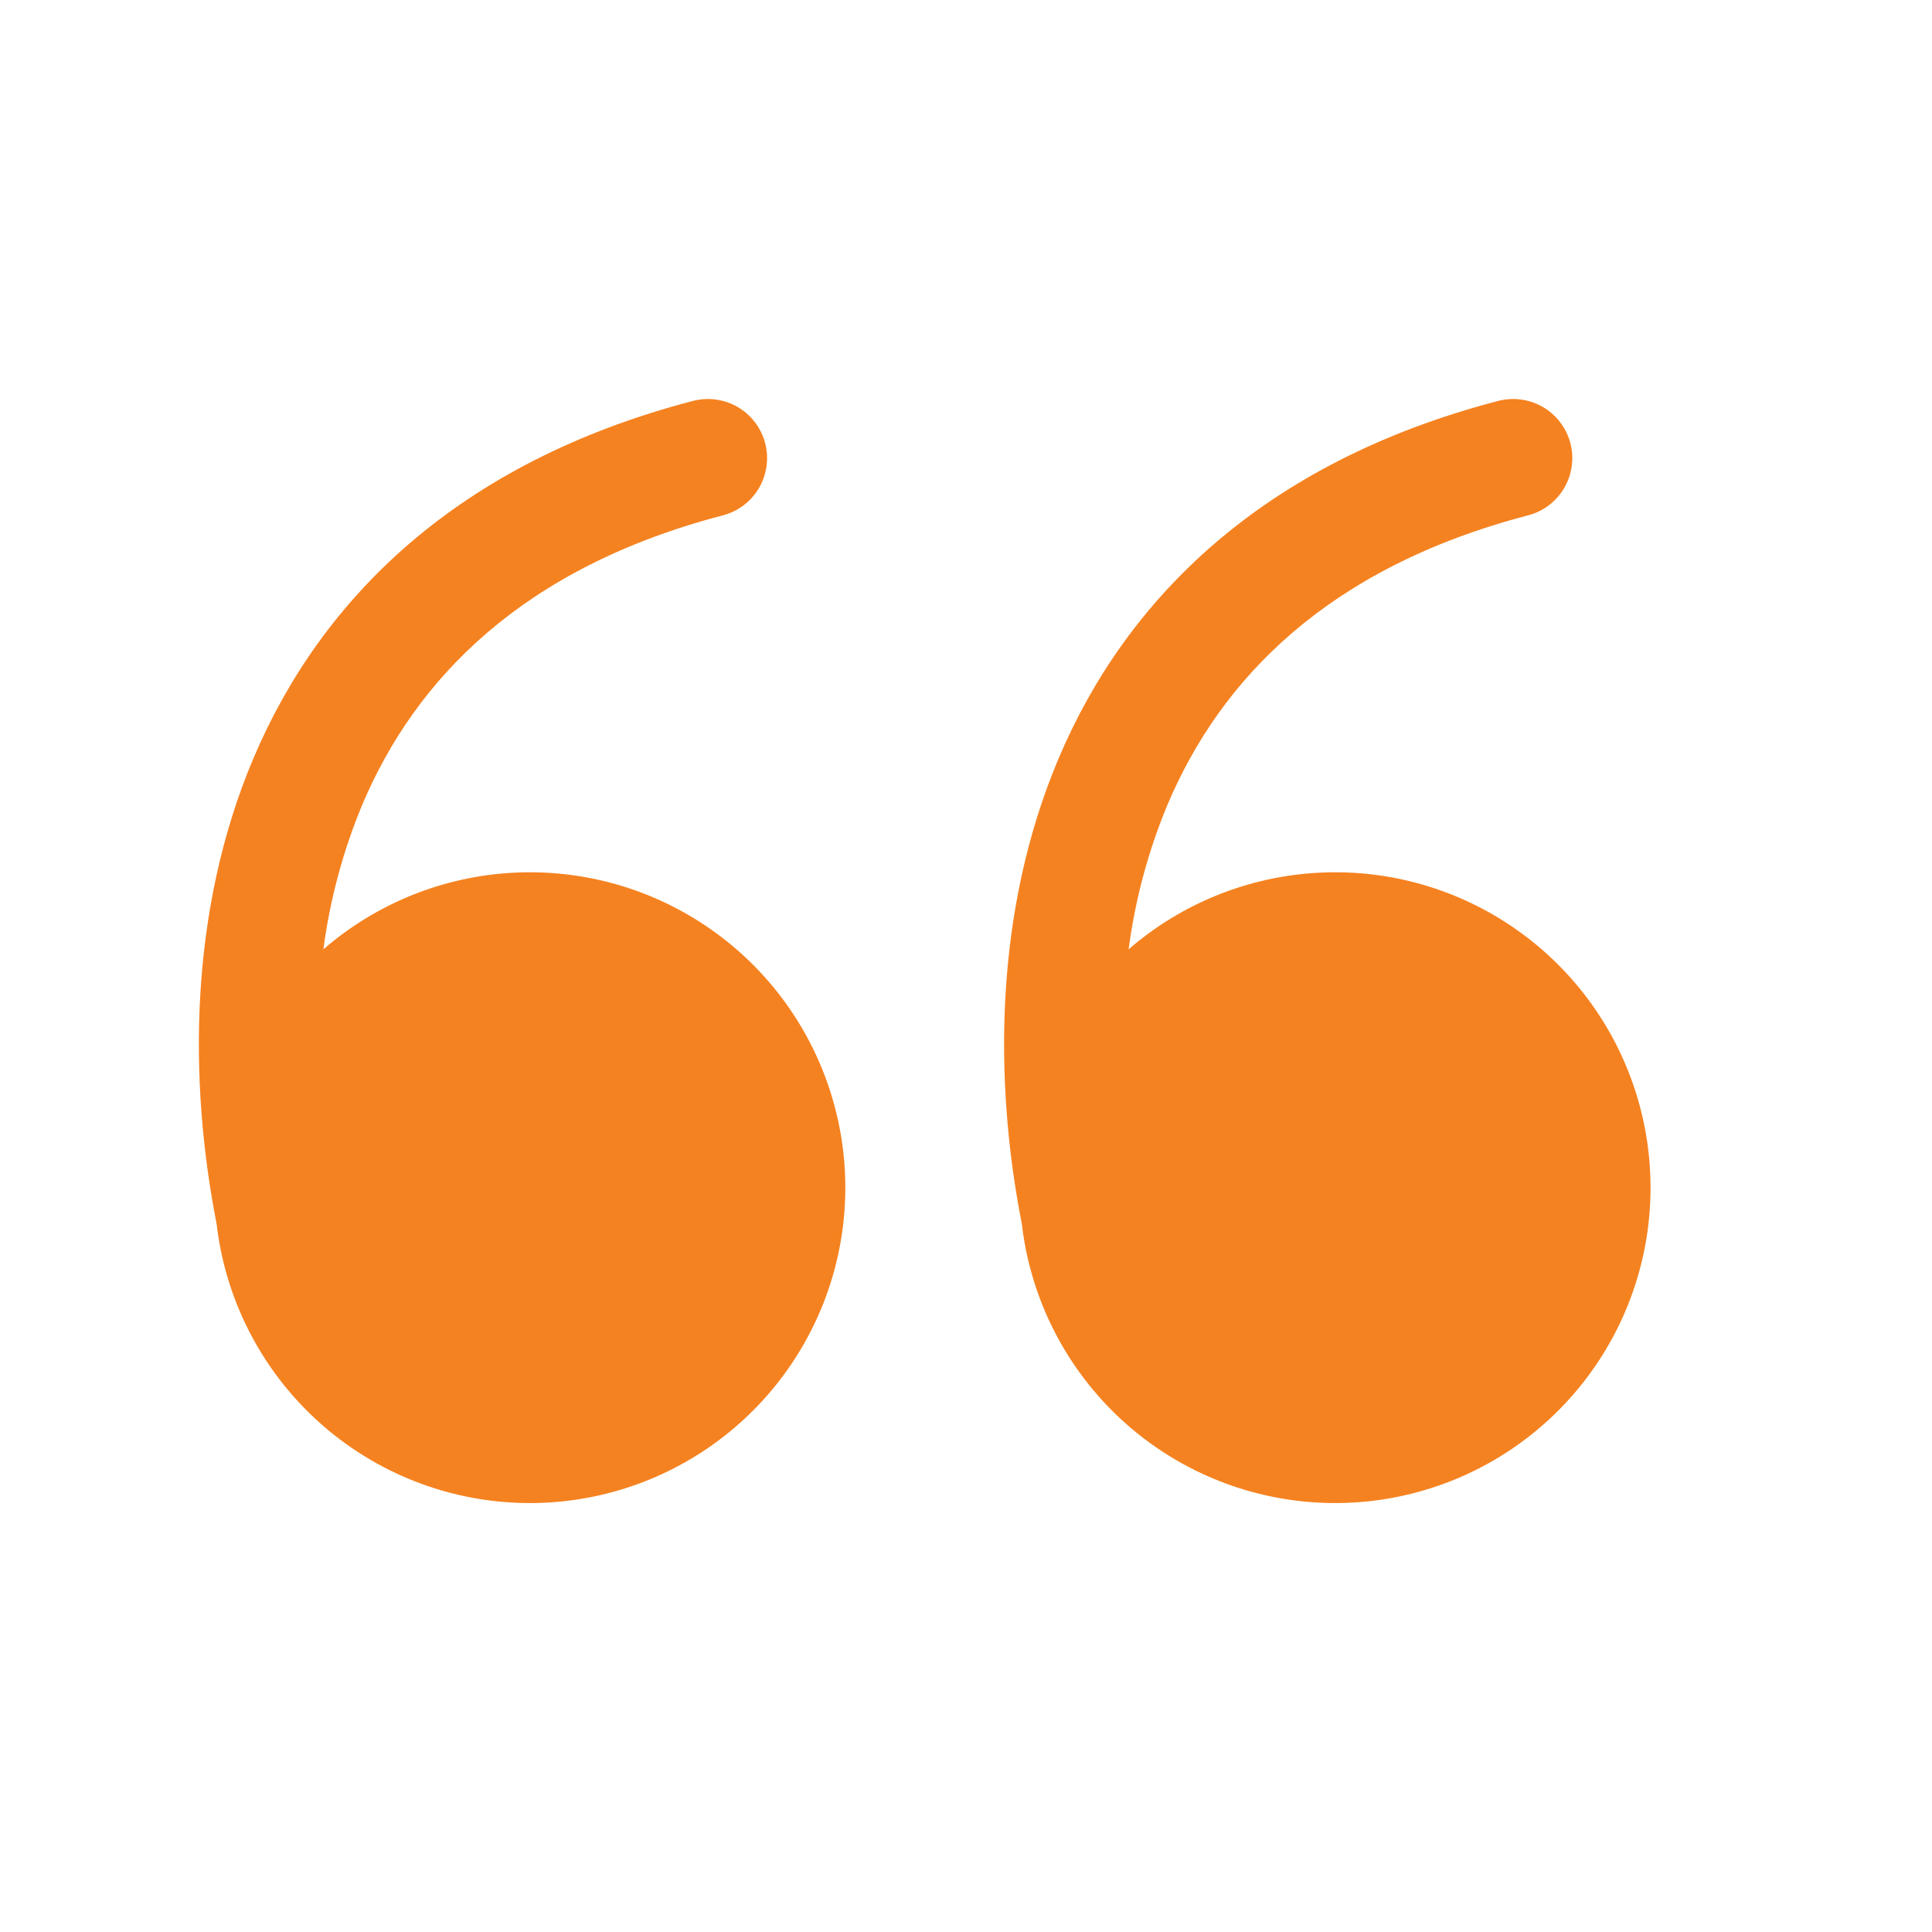
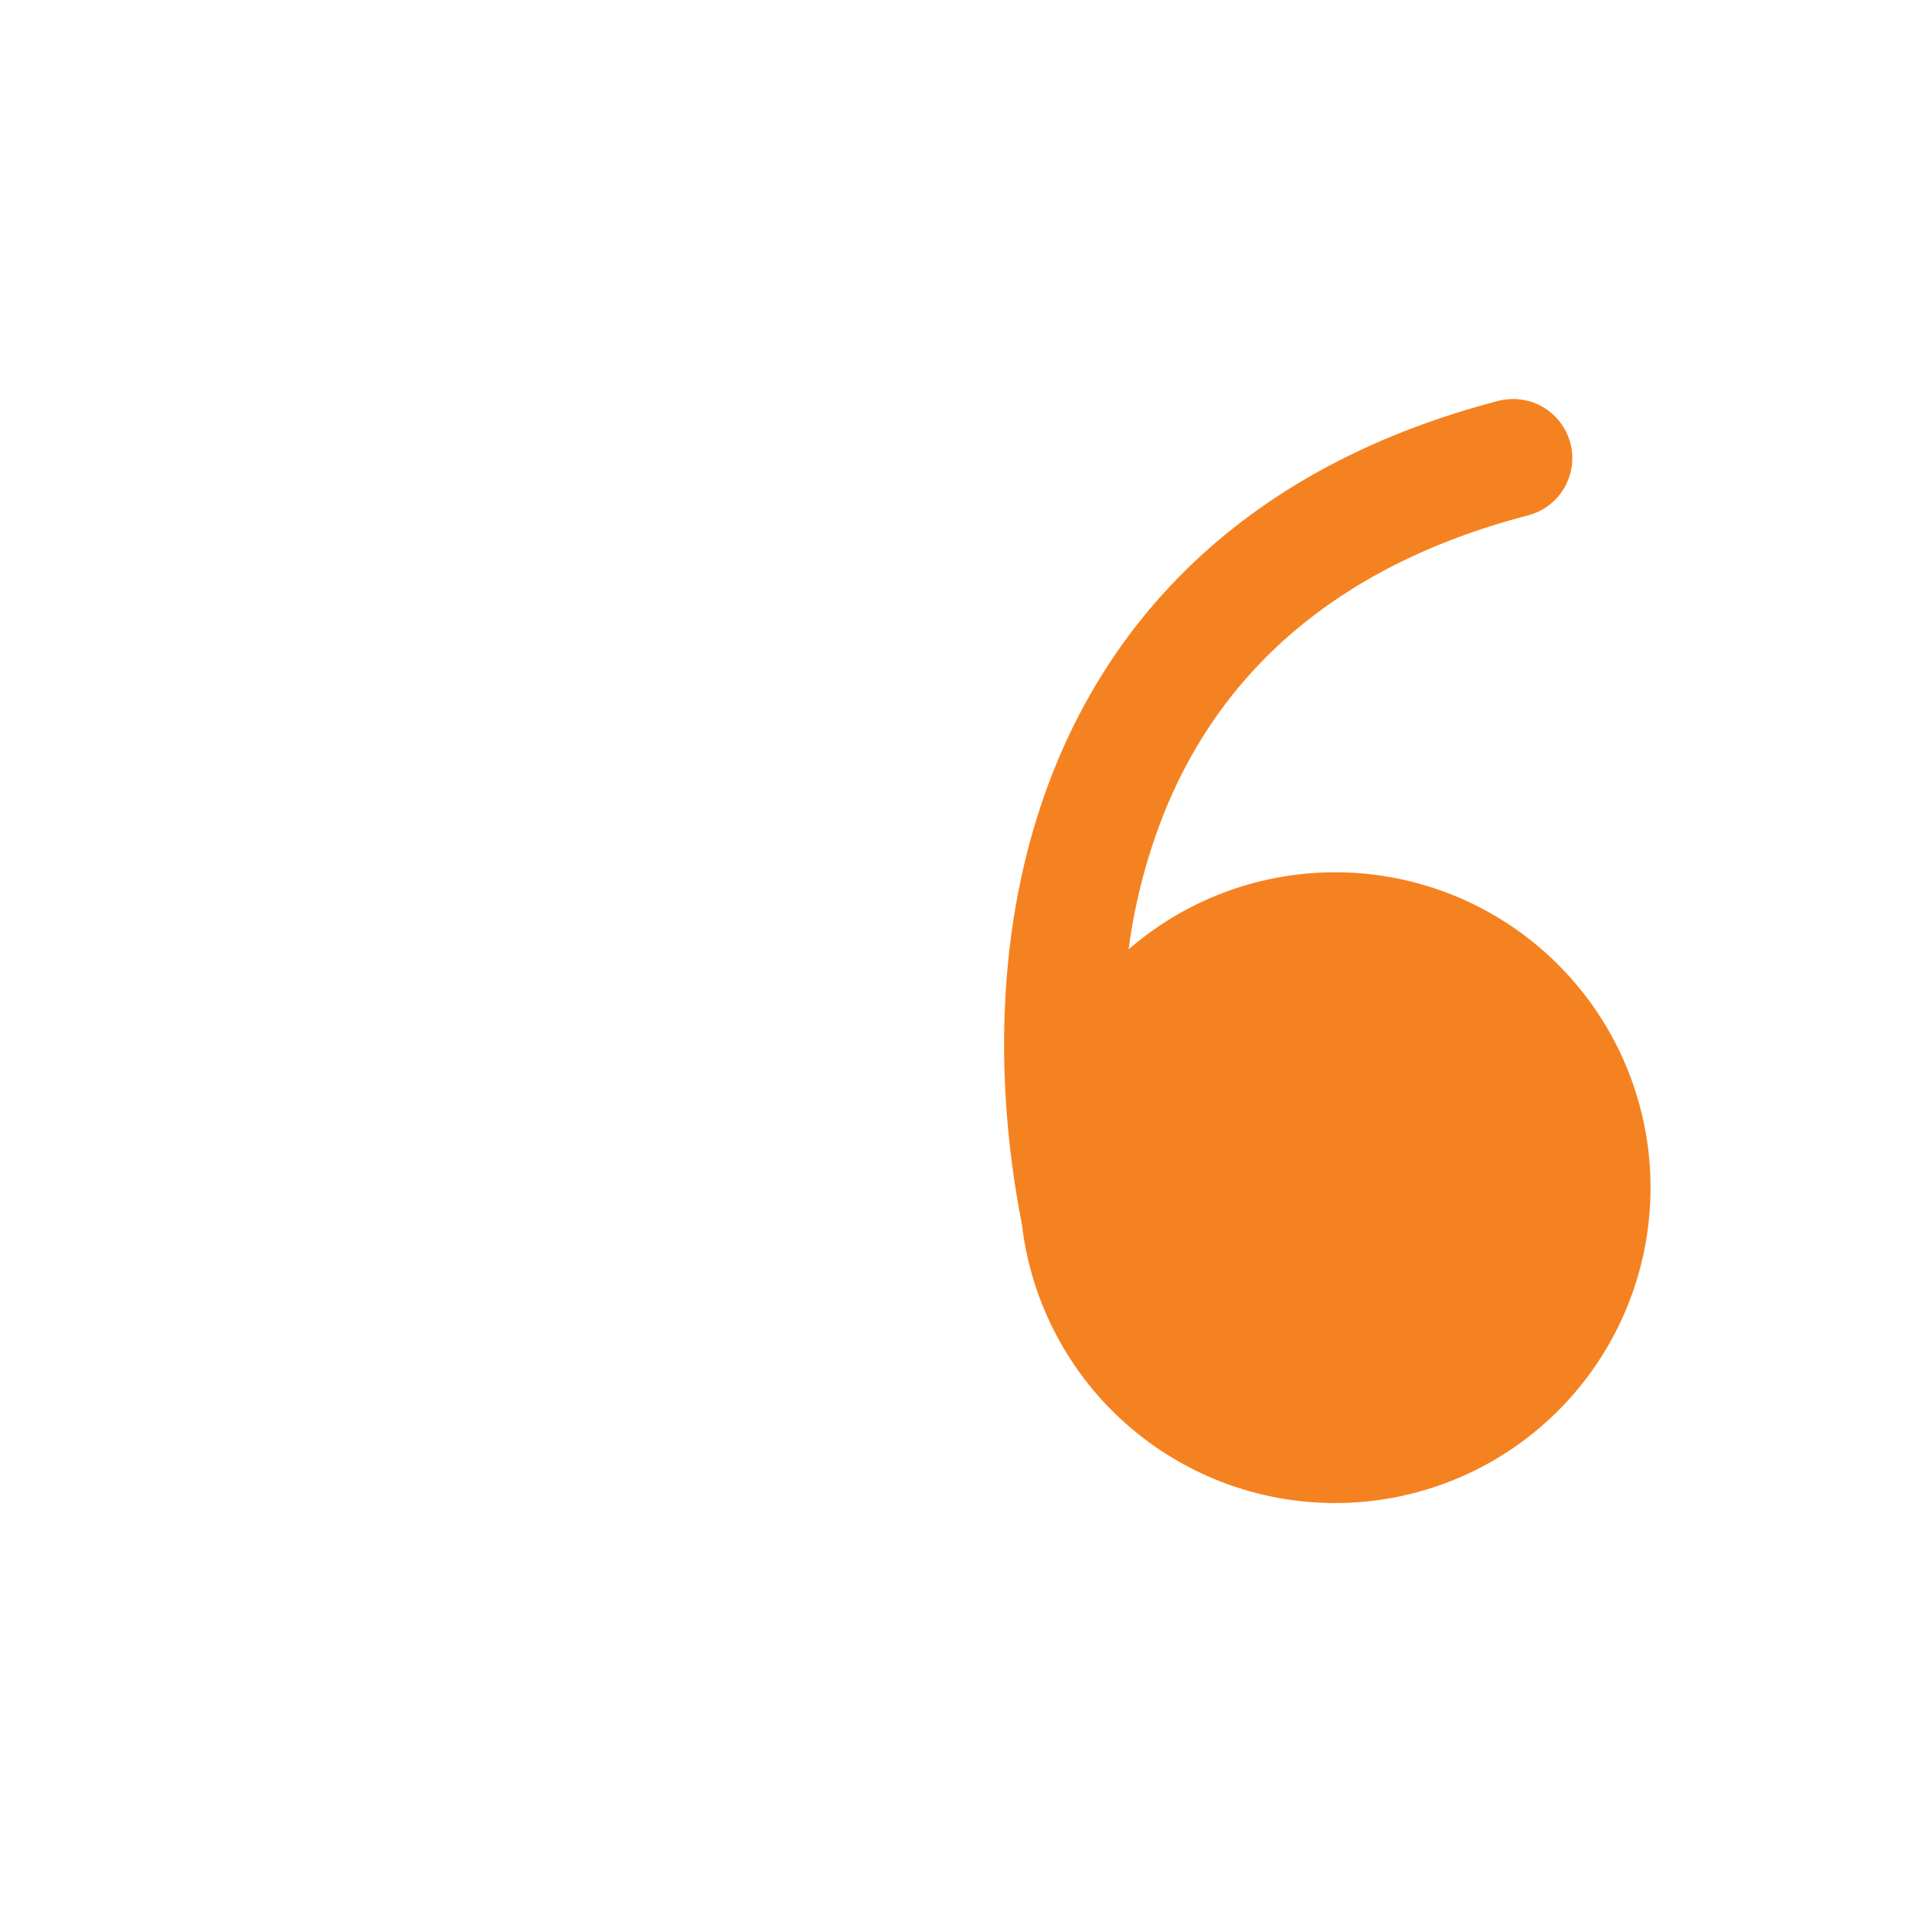
<svg xmlns="http://www.w3.org/2000/svg" width="46" height="46" viewBox="0 0 46 46" fill="none">
-   <path d="M7.7 22.603C8.968 21.504 10.566 20.862 12.241 20.778C13.916 20.694 15.571 21.173 16.942 22.139C18.314 23.105 19.322 24.502 19.806 26.108C20.291 27.713 20.224 29.435 19.617 30.998C19.009 32.561 17.896 33.876 16.454 34.733C15.013 35.59 13.325 35.94 11.662 35.726C9.998 35.513 8.454 34.749 7.276 33.556C6.097 32.363 5.351 30.809 5.158 29.143C4.49 25.745 4.497 21.696 6.029 18.067C7.648 14.237 10.912 11.008 16.486 9.549C16.666 9.501 16.853 9.488 17.037 9.512C17.222 9.536 17.4 9.596 17.561 9.689C17.722 9.782 17.863 9.907 17.976 10.055C18.088 10.203 18.171 10.371 18.218 10.551C18.265 10.731 18.276 10.919 18.25 11.103C18.224 11.287 18.162 11.464 18.068 11.625C17.973 11.785 17.848 11.925 17.698 12.036C17.549 12.147 17.38 12.228 17.2 12.273C12.448 13.518 9.893 16.16 8.624 19.163C8.166 20.264 7.855 21.421 7.7 22.603Z" fill="#F58220" />
  <path d="M26.872 22.603C28.14 21.504 29.738 20.862 31.413 20.778C33.088 20.694 34.743 21.173 36.114 22.139C37.485 23.105 38.494 24.502 38.978 26.108C39.463 27.713 39.396 29.435 38.789 30.998C38.181 32.561 37.068 33.876 35.626 34.733C34.184 35.59 32.497 35.94 30.834 35.726C29.17 35.513 27.626 34.749 26.447 33.556C25.269 32.363 24.523 30.809 24.33 29.143C23.662 25.745 23.669 21.696 25.201 18.067C26.819 14.237 30.084 11.008 35.658 9.549C35.837 9.501 36.025 9.488 36.209 9.512C36.394 9.536 36.572 9.596 36.733 9.689C36.894 9.782 37.035 9.907 37.147 10.055C37.26 10.203 37.342 10.371 37.39 10.551C37.437 10.731 37.448 10.919 37.422 11.103C37.396 11.287 37.334 11.464 37.239 11.625C37.145 11.785 37.019 11.925 36.87 12.036C36.721 12.147 36.552 12.228 36.371 12.273C31.62 13.518 29.065 16.16 27.796 19.163C27.338 20.264 27.027 21.421 26.872 22.603Z" fill="#F58220" />
</svg>